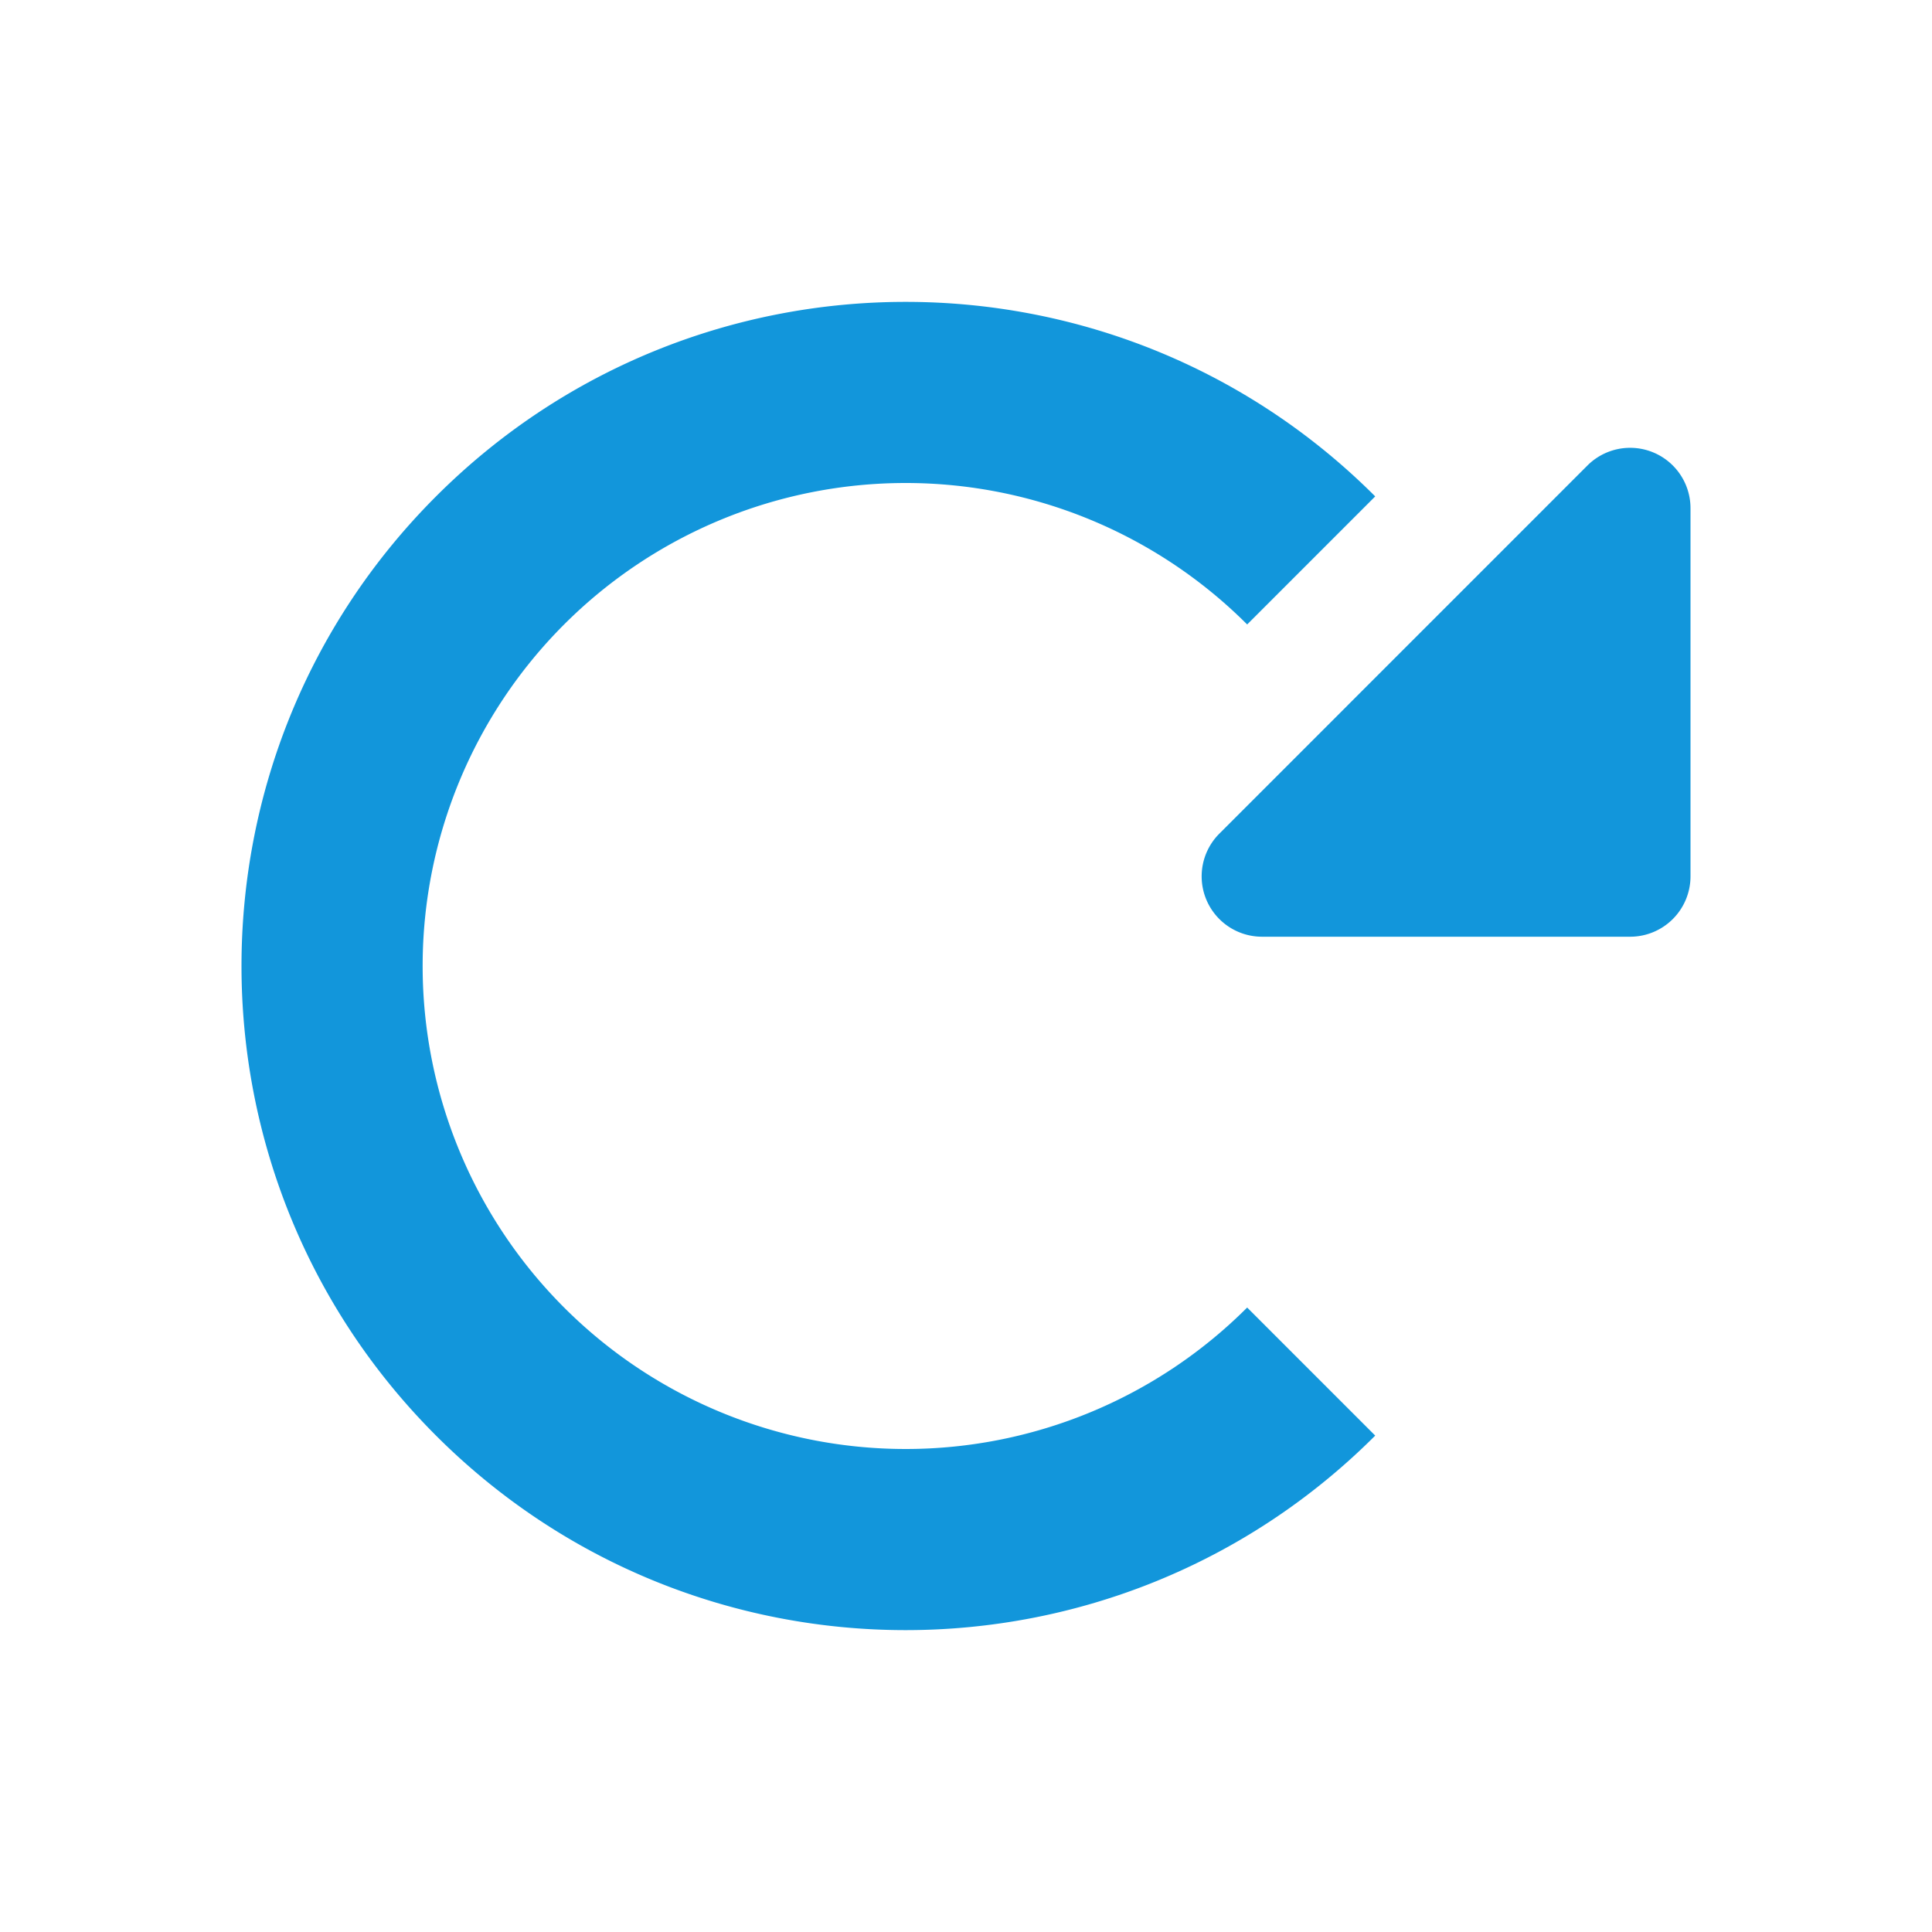
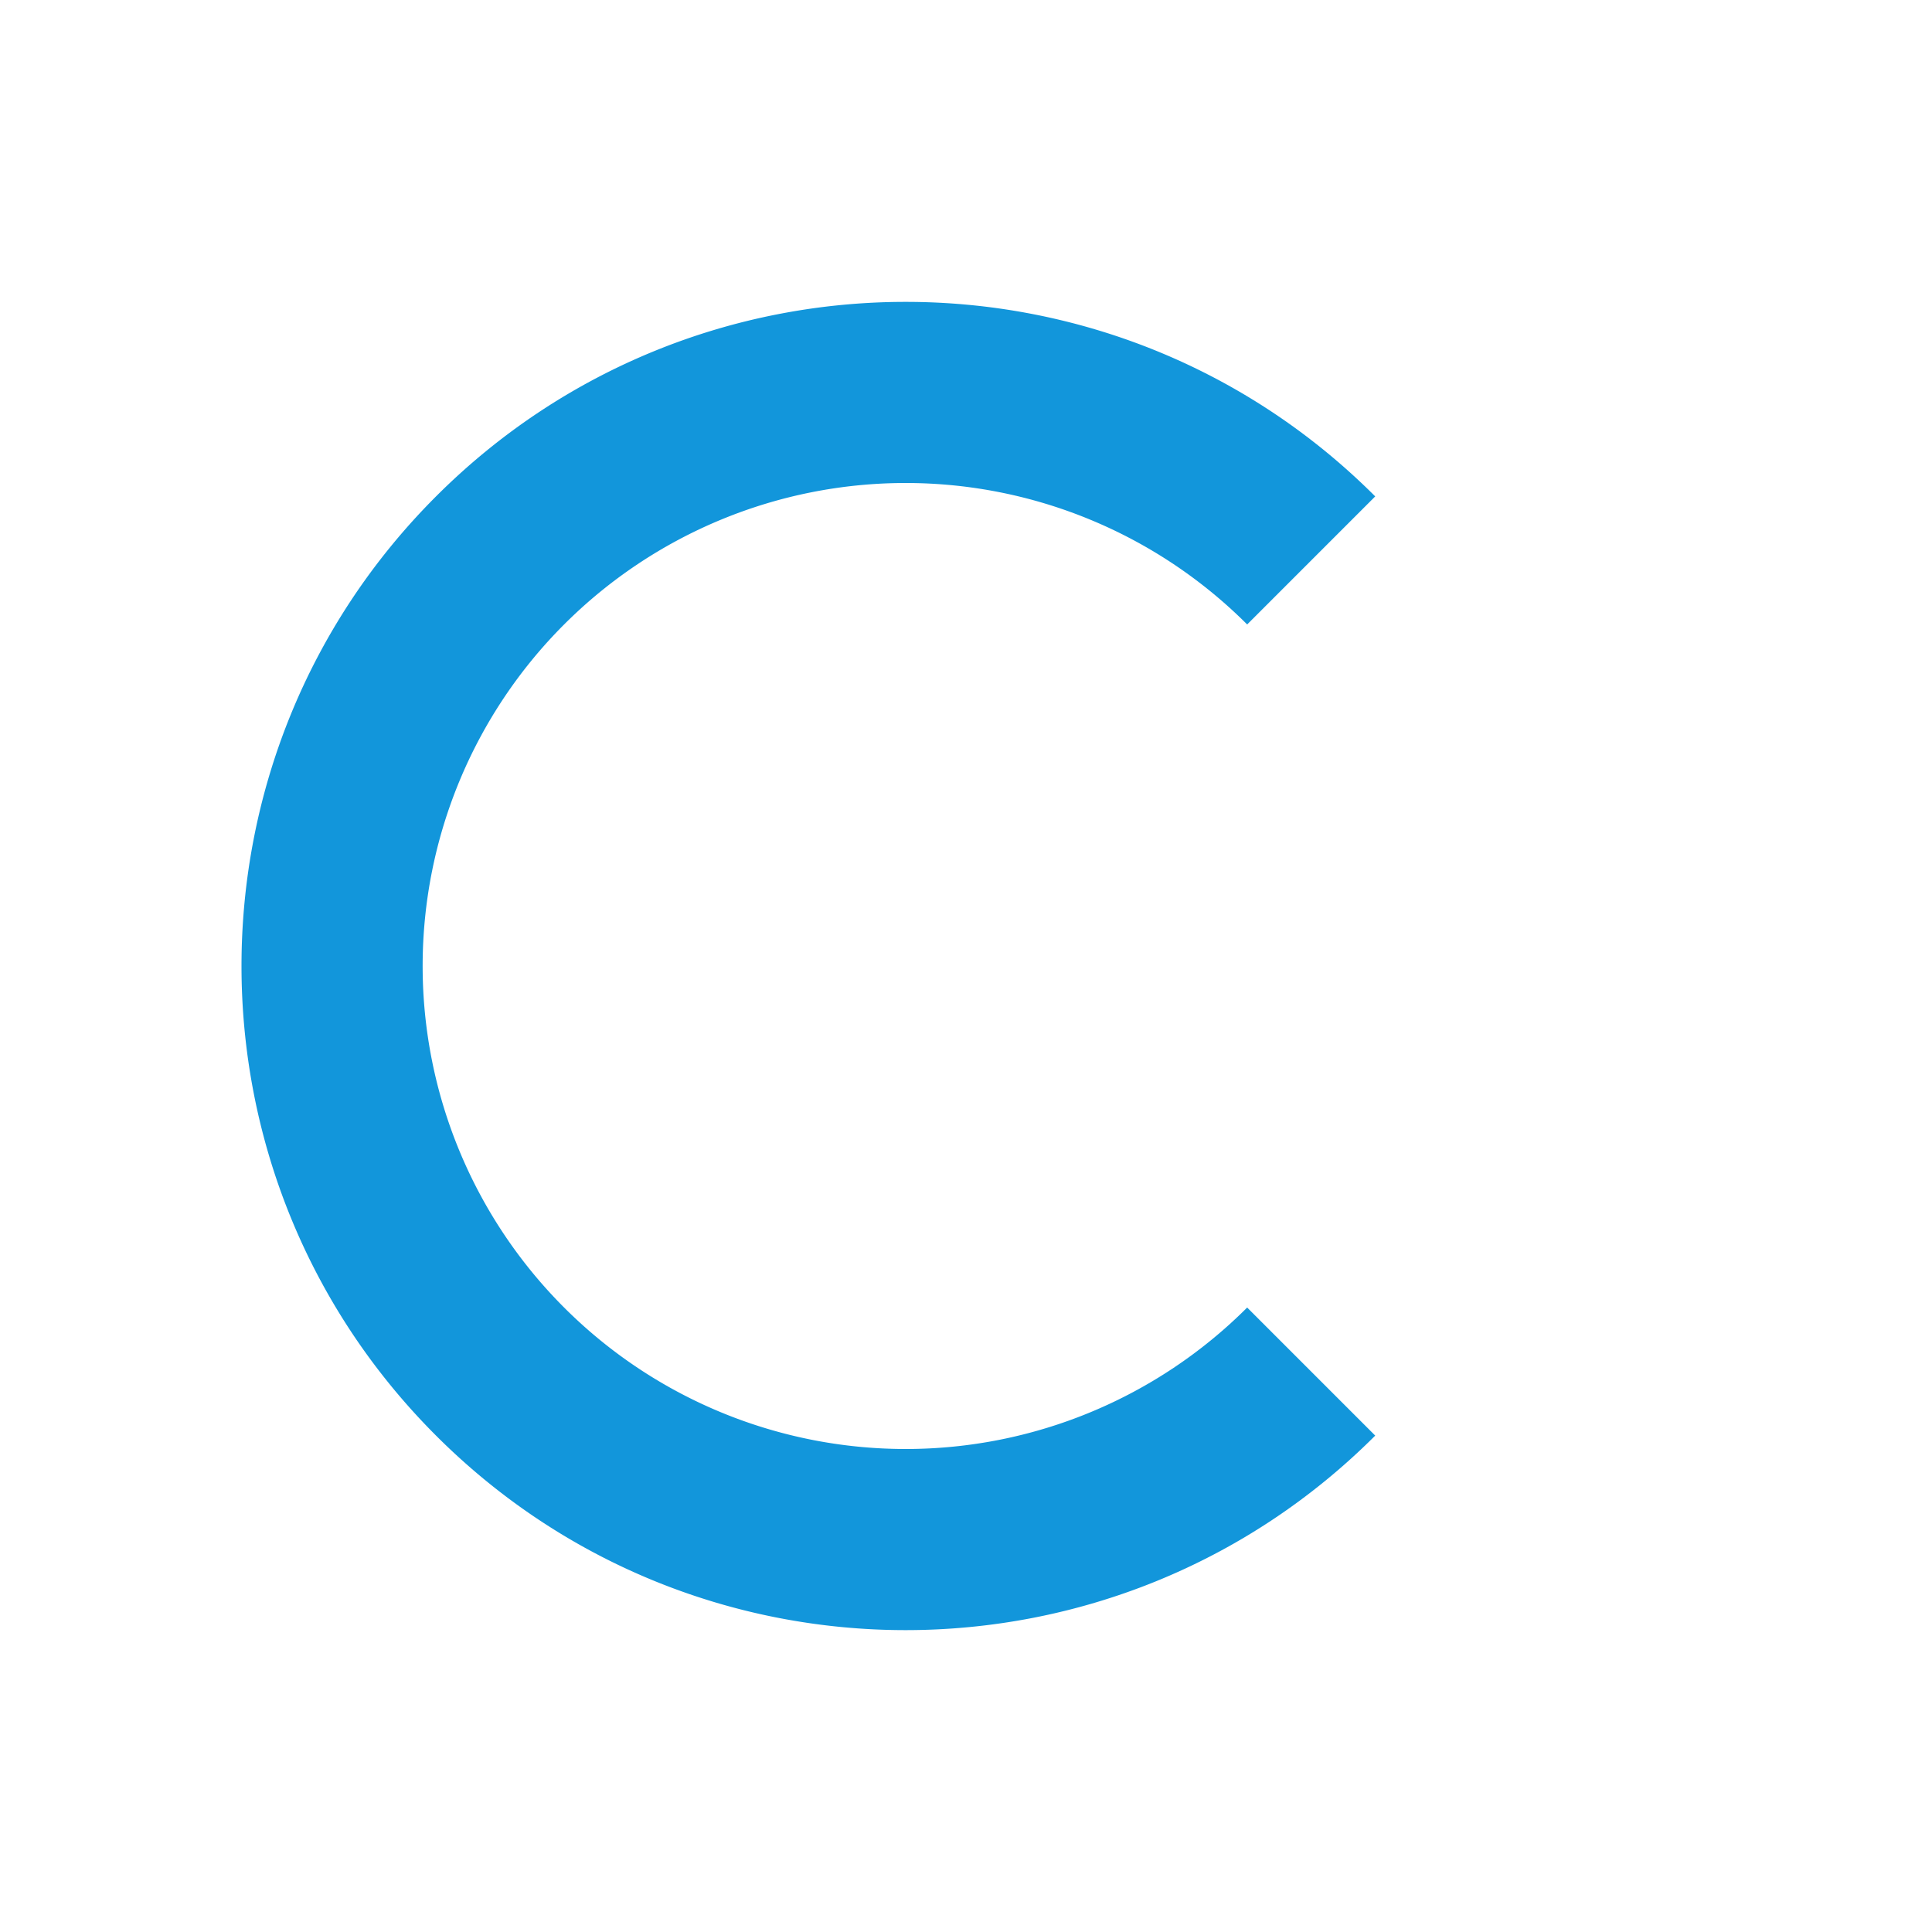
<svg xmlns="http://www.w3.org/2000/svg" t="1694760348650" class="icon" viewBox="0 0 1024 1024" version="1.1" p-id="9337" width="200" height="200">
  <path d="M728.896 263.104c-137.472-137.472-360.32-137.472-497.792 0-137.472 137.472-137.472 360.32 0 497.792 137.472 137.472 360.32 137.472 497.792 0l-67.872-67.872a256 256 0 1 1 0-362.048l67.872-67.872z m0 0c-137.472-137.472-360.32-137.472-497.792 0-137.472 137.472-137.472 360.32 0 497.792 137.472 137.472 360.32 137.472 497.792 0l-67.872-67.872a256 256 0 1 1 0-362.048l67.872-67.872z" fill="#1296db" p-id="9338" />
-   <path d="M841.376 246.72l-195.104 195.136a32 32 0 0 0 22.624 54.624H864a32 32 0 0 0 32-32V269.344a32 32 0 0 0-54.624-22.624z" fill="#1296db" p-id="9339" />
</svg>